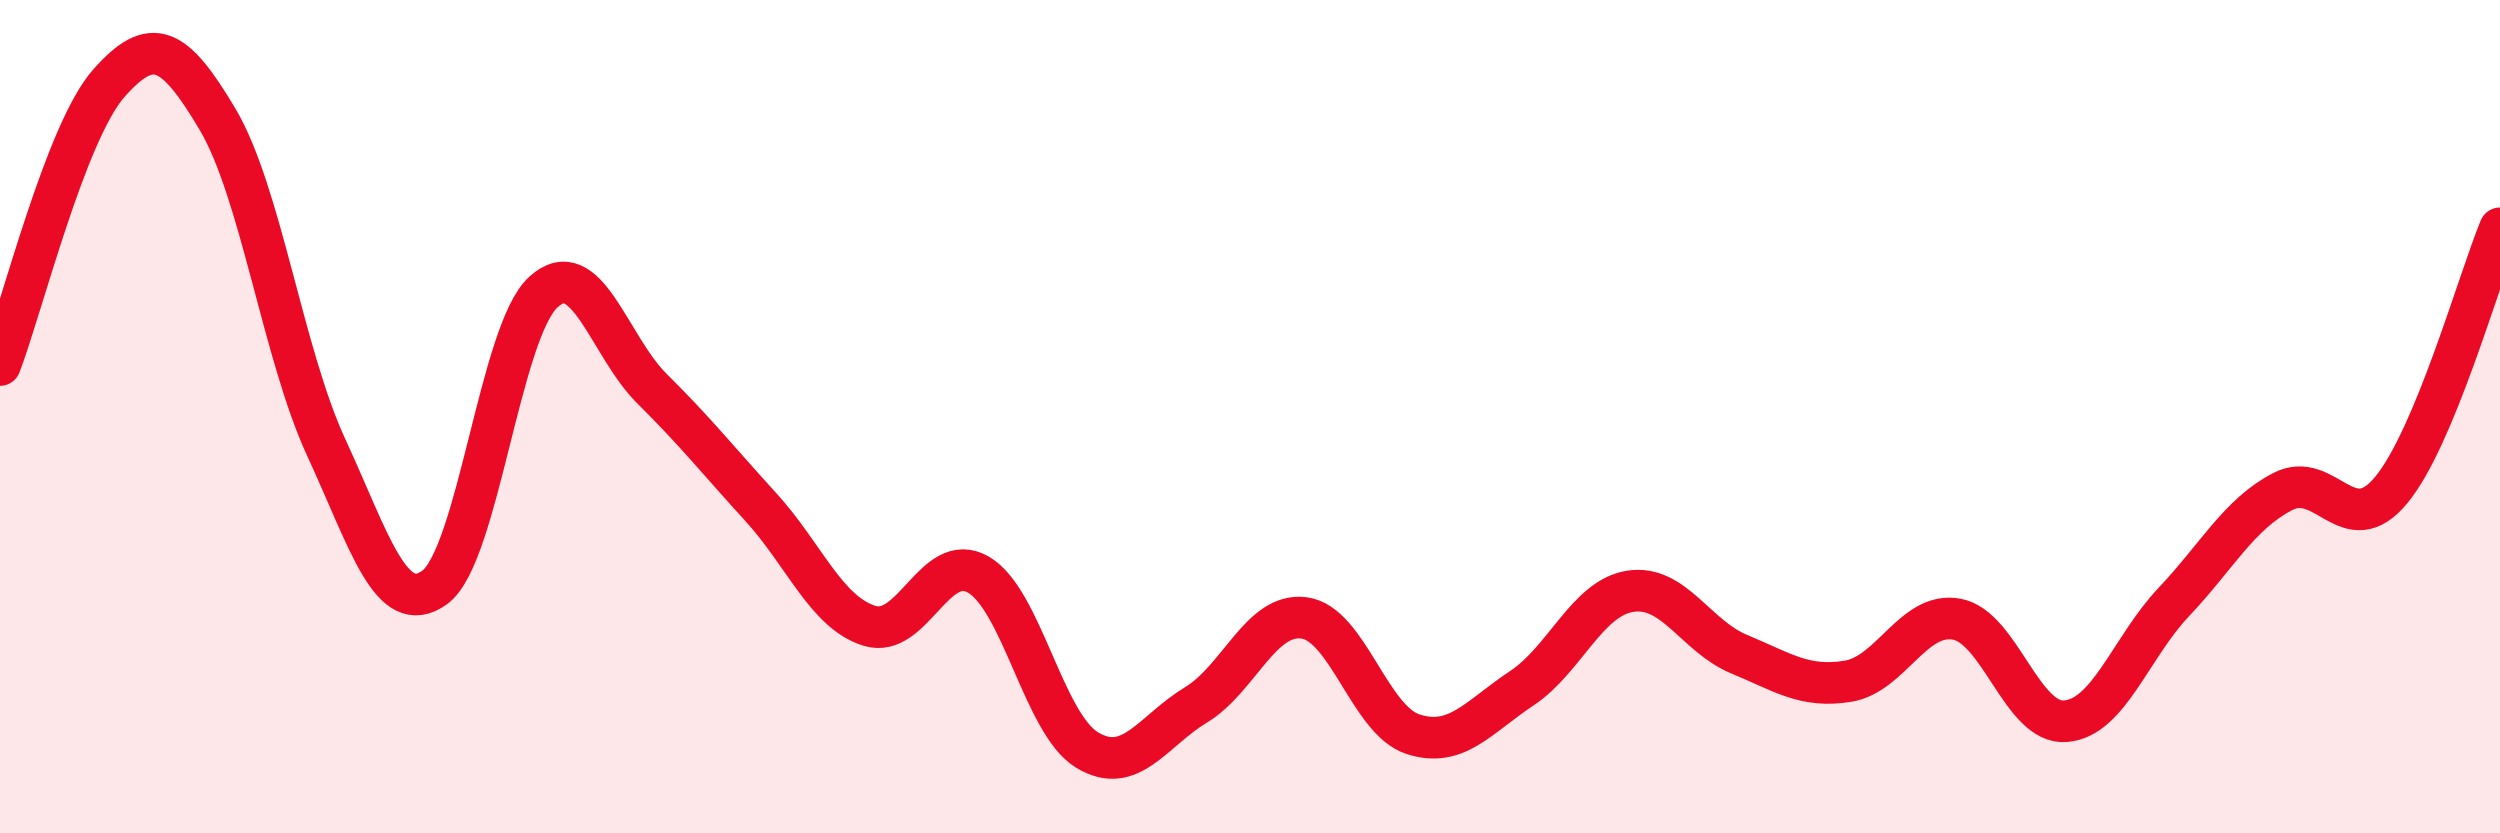
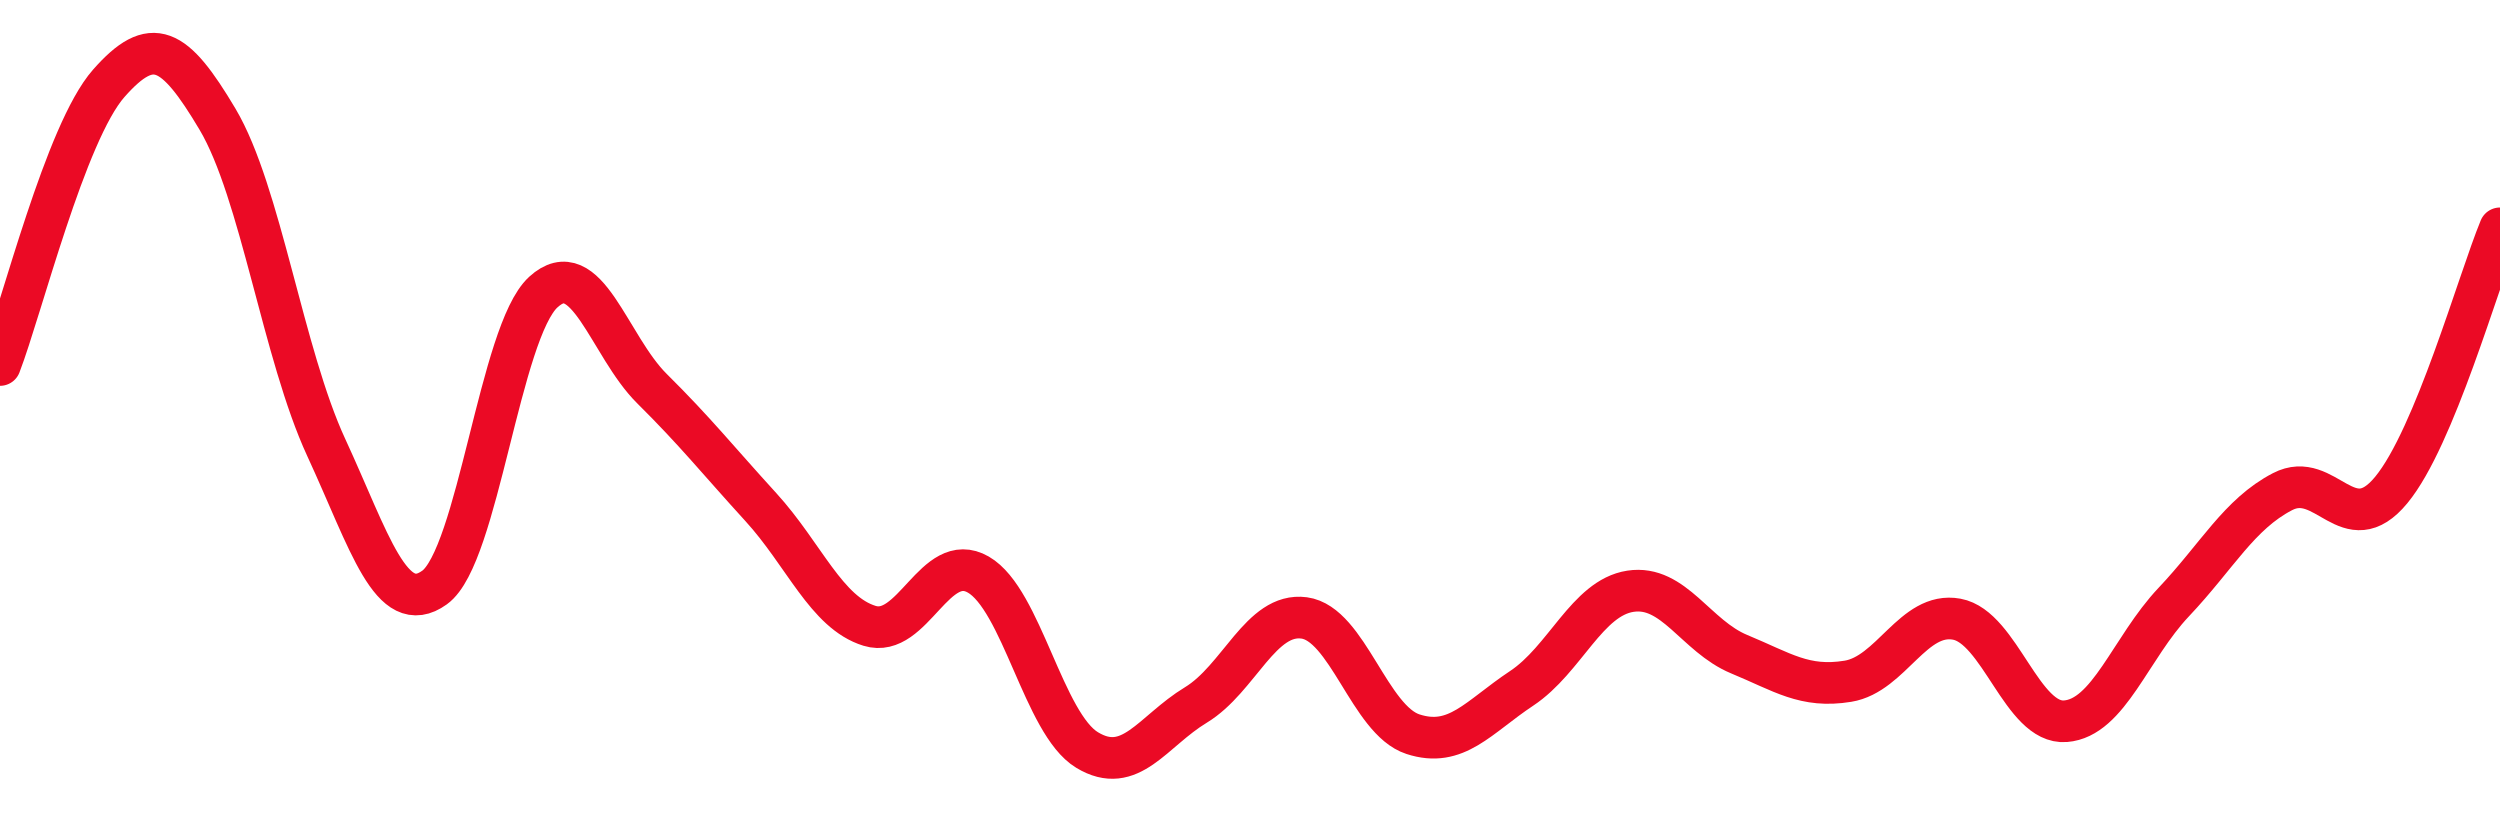
<svg xmlns="http://www.w3.org/2000/svg" width="60" height="20" viewBox="0 0 60 20">
-   <path d="M 0,8.76 C 0.52,7.41 1.57,3.18 2.61,2 C 3.65,0.82 4.18,1.11 5.22,2.86 C 6.26,4.61 6.79,8.49 7.83,10.74 C 8.87,12.99 9.39,14.85 10.43,14.1 C 11.47,13.35 12,7.96 13.04,7.01 C 14.08,6.06 14.61,8.3 15.65,9.33 C 16.69,10.36 17.22,11.03 18.26,12.17 C 19.3,13.31 19.83,14.7 20.87,15.02 C 21.91,15.34 22.44,13.19 23.48,13.79 C 24.52,14.39 25.05,17.37 26.09,18 C 27.13,18.63 27.66,17.55 28.7,16.92 C 29.74,16.29 30.26,14.69 31.3,14.83 C 32.34,14.97 32.87,17.28 33.91,17.62 C 34.95,17.96 35.48,17.21 36.52,16.52 C 37.56,15.83 38.09,14.35 39.13,14.19 C 40.17,14.03 40.7,15.27 41.74,15.7 C 42.78,16.13 43.31,16.52 44.35,16.35 C 45.39,16.18 45.92,14.67 46.96,14.86 C 48,15.05 48.53,17.39 49.57,17.31 C 50.61,17.23 51.13,15.55 52.17,14.45 C 53.21,13.35 53.74,12.34 54.78,11.8 C 55.82,11.26 56.35,13.02 57.39,11.76 C 58.43,10.5 59.48,6.74 60,5.48L60 20L0 20Z" fill="#EB0A25" opacity="0.1" stroke-linecap="round" stroke-linejoin="round" />
  <path d="M 0,8.76 C 0.52,7.41 1.57,3.18 2.61,2 C 3.65,0.82 4.18,1.11 5.22,2.86 C 6.26,4.61 6.79,8.49 7.83,10.74 C 8.87,12.99 9.39,14.85 10.43,14.1 C 11.47,13.35 12,7.96 13.04,7.01 C 14.08,6.06 14.61,8.3 15.65,9.33 C 16.69,10.36 17.22,11.03 18.26,12.17 C 19.3,13.31 19.83,14.7 20.87,15.02 C 21.91,15.34 22.44,13.19 23.48,13.79 C 24.52,14.39 25.05,17.37 26.09,18 C 27.13,18.63 27.66,17.55 28.7,16.92 C 29.74,16.29 30.26,14.69 31.3,14.83 C 32.34,14.97 32.87,17.28 33.91,17.62 C 34.95,17.96 35.48,17.21 36.52,16.52 C 37.56,15.83 38.09,14.35 39.13,14.19 C 40.17,14.03 40.7,15.27 41.74,15.7 C 42.78,16.13 43.31,16.52 44.35,16.35 C 45.39,16.18 45.92,14.67 46.96,14.86 C 48,15.05 48.53,17.39 49.57,17.31 C 50.61,17.23 51.13,15.55 52.17,14.45 C 53.21,13.35 53.74,12.34 54.78,11.8 C 55.82,11.26 56.35,13.02 57.39,11.76 C 58.43,10.5 59.48,6.74 60,5.48" stroke="#EB0A25" stroke-width="1" fill="none" stroke-linecap="round" stroke-linejoin="round" />
</svg>